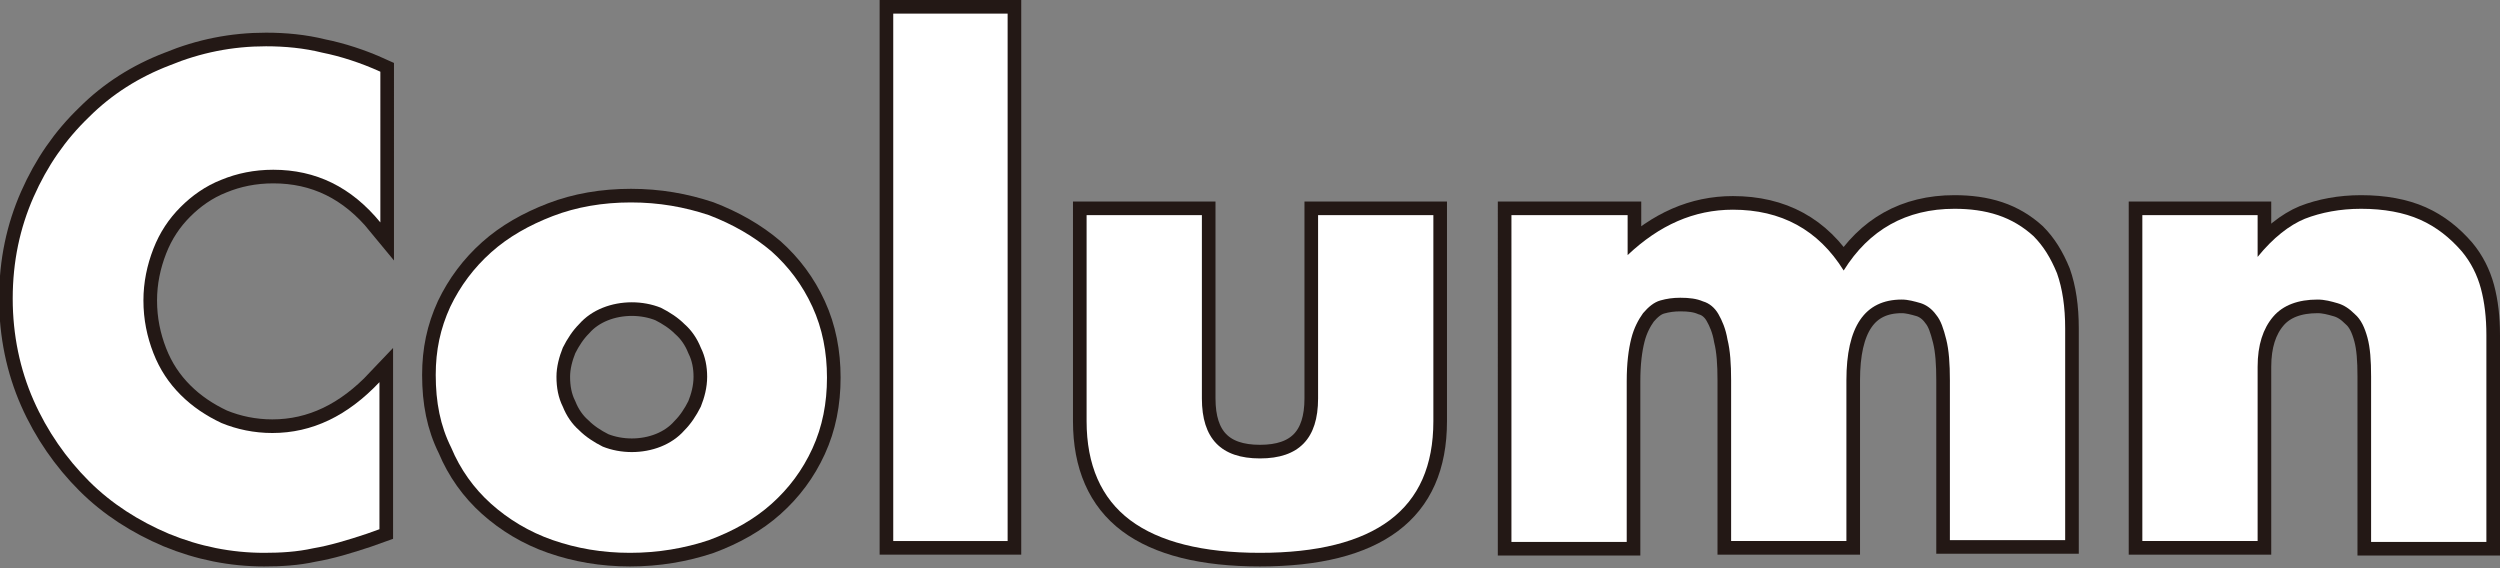
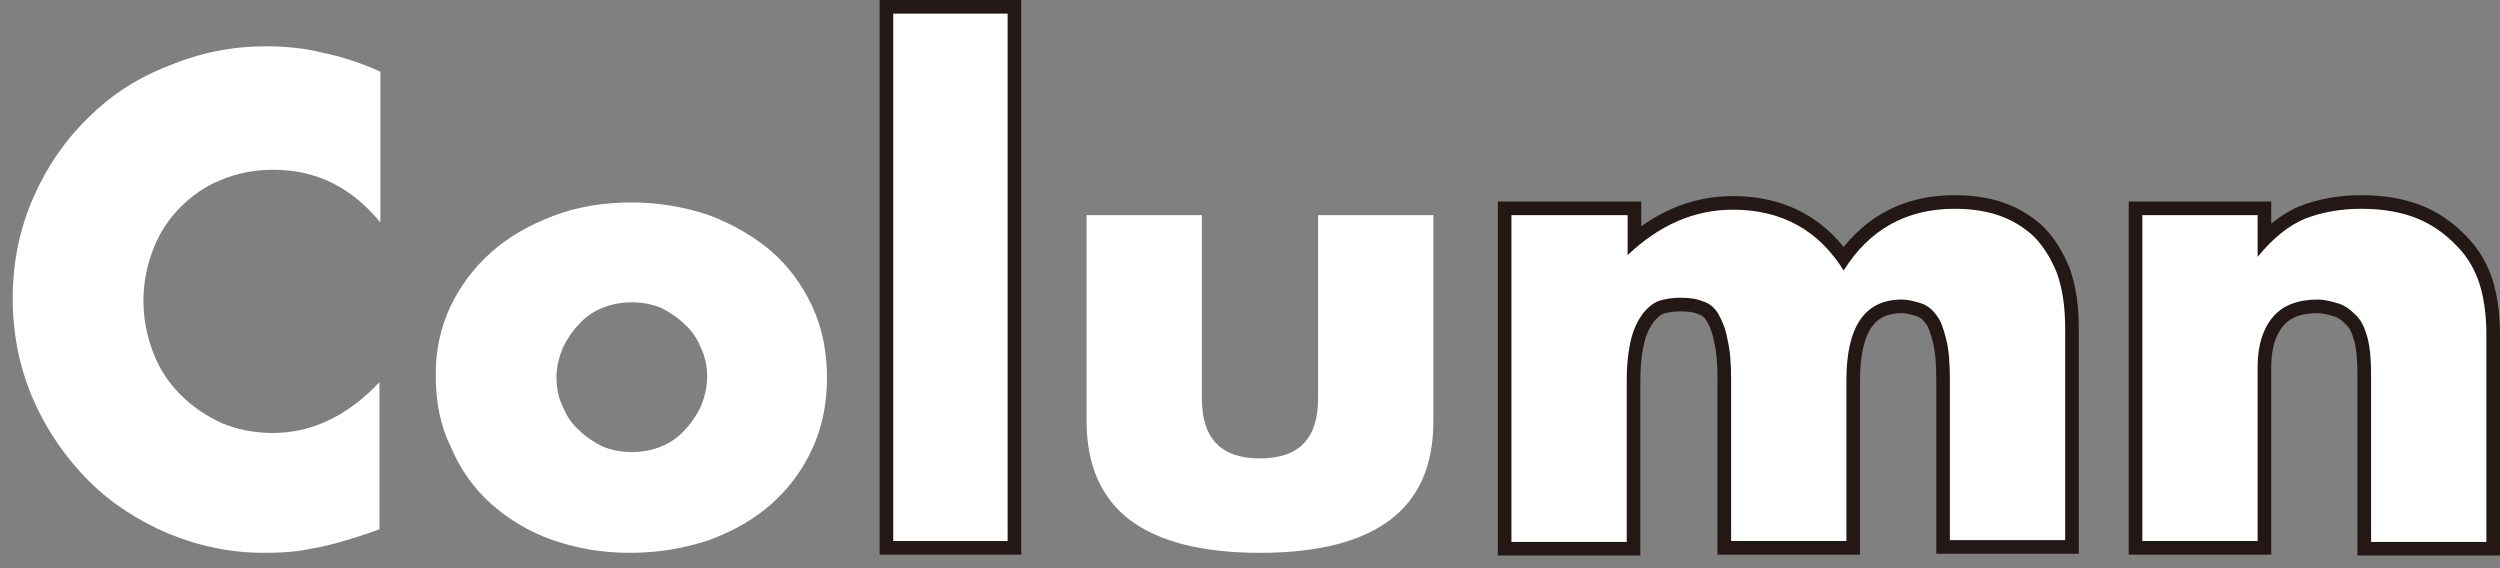
<svg xmlns="http://www.w3.org/2000/svg" version="1.1" id="レイヤー_1" x="0px" y="0px" viewBox="0 0 275.4 62.6" style="enable-background:new 0 0 275.4 62.6;" xml:space="preserve">
  <rect x="0" y="0" width="275.4" height="62.6" fill="#808080" stroke="none" />
  <style type="text/css">
	.st0{fill:none;stroke:#231815;stroke-width:3;}
	.st1{fill:#FFFFFF;}
</style>
  <g>
    <g>
-       <path class="st0" d="M41.9,24.5c-3.2-3.9-7.1-5.8-11.8-5.8c-2.1,0-4,0.4-5.7,1.1c-1.8,0.7-3.3,1.8-4.5,3c-1.3,1.3-2.3,2.8-3,4.6    c-0.7,1.8-1.1,3.7-1.1,5.7c0,2.1,0.4,4,1.1,5.8c0.7,1.8,1.7,3.3,3,4.6c1.3,1.3,2.8,2.3,4.5,3.1c1.7,0.7,3.6,1.1,5.6,1.1    c4.4,0,8.3-1.9,11.8-5.6v16.2l-1.4,0.5c-2.1,0.7-4.1,1.3-5.9,1.6c-1.8,0.4-3.6,0.5-5.4,0.5c-3.6,0-7.1-0.7-10.5-2.1    c-3.3-1.4-6.3-3.3-8.8-5.8c-2.5-2.5-4.6-5.5-6.1-8.9c-1.5-3.4-2.3-7.2-2.3-11.2c0-4.1,0.8-7.8,2.3-11.2c1.5-3.4,3.5-6.3,6.1-8.8    c2.5-2.5,5.5-4.4,8.9-5.7c3.4-1.4,6.9-2.1,10.6-2.1c2.1,0,4.2,0.2,6.2,0.7c2,0.4,4.2,1.1,6.4,2.1V24.5z" />
-       <path class="st0" d="M48,41.3c0-2.7,0.5-5.1,1.6-7.5c1.1-2.3,2.6-4.3,4.5-6c1.9-1.7,4.2-3,6.8-4c2.6-1,5.5-1.5,8.6-1.5    c3.1,0,5.9,0.5,8.6,1.4c2.6,1,4.9,2.3,6.9,4c1.9,1.7,3.4,3.7,4.5,6.1c1.1,2.4,1.6,5,1.6,7.8c0,2.8-0.5,5.4-1.6,7.8    c-1.1,2.4-2.6,4.4-4.5,6.1c-1.9,1.7-4.2,3-6.9,4c-2.7,0.9-5.6,1.4-8.7,1.4c-3.1,0-5.9-0.5-8.5-1.4c-2.6-0.9-4.9-2.3-6.8-4    c-1.9-1.7-3.4-3.8-4.4-6.2C48.5,46.9,48,44.3,48,41.3z M61.3,41.5c0,1.2,0.2,2.3,0.7,3.3c0.4,1,1,1.9,1.8,2.6    c0.7,0.7,1.6,1.3,2.6,1.8c1,0.4,2.1,0.6,3.2,0.6s2.2-0.2,3.2-0.6c1-0.4,1.9-1,2.6-1.8c0.7-0.7,1.3-1.6,1.8-2.6    c0.4-1,0.7-2.1,0.7-3.3c0-1.1-0.2-2.2-0.7-3.2c-0.4-1-1-1.9-1.8-2.6c-0.7-0.7-1.6-1.3-2.6-1.8c-1-0.4-2.1-0.6-3.2-0.6    s-2.2,0.2-3.2,0.6c-1,0.4-1.9,1-2.6,1.8c-0.7,0.7-1.3,1.6-1.8,2.6C61.6,39.3,61.3,40.4,61.3,41.5z" />
      <path class="st0" d="M111,1.5v58.1H98.4V1.5H111z" />
-       <path class="st0" d="M132.4,23.7v20.2c0,4.4,2.1,6.6,6.4,6.6c4.3,0,6.4-2.2,6.4-6.6V23.7h12.7v22.7c0,4.9-1.6,8.5-4.8,10.9    c-3.2,2.4-8,3.6-14.3,3.6c-6.3,0-11.1-1.2-14.3-3.6c-3.2-2.4-4.8-6.1-4.8-10.9V23.7H132.4z" />
      <path class="st0" d="M166.6,23.7h12.7v4.4c3.5-3.3,7.3-5,11.6-5c5.3,0,9.4,2.2,12.2,6.7c2.8-4.5,6.9-6.8,12.2-6.8    c1.7,0,3.3,0.2,4.8,0.7c1.5,0.5,2.8,1.3,3.9,2.3c1.1,1.1,1.9,2.4,2.6,4.1c0.6,1.7,0.9,3.7,0.9,6.1v23.3h-12.7V41.9    c0-1.8-0.1-3.3-0.4-4.5c-0.3-1.2-0.6-2.1-1.1-2.7c-0.5-0.7-1.1-1.1-1.7-1.3c-0.7-0.2-1.4-0.4-2.1-0.4c-4.1,0-6.1,3-6.1,8.9v17.7    h-12.7V41.9c0-1.8-0.1-3.3-0.4-4.5c-0.2-1.2-0.6-2.1-1-2.8c-0.4-0.7-1-1.2-1.7-1.4c-0.7-0.3-1.5-0.4-2.5-0.4    c-0.8,0-1.5,0.1-2.2,0.3c-0.7,0.2-1.3,0.7-1.9,1.4c-0.5,0.7-1,1.6-1.3,2.8c-0.3,1.2-0.5,2.7-0.5,4.7v17.7h-12.7V23.7z" />
      <path class="st0" d="M236,23.7h12.7v4.6c1.7-2.1,3.5-3.5,5.2-4.2c1.8-0.7,3.9-1.1,6.2-1.1c2.5,0,4.7,0.4,6.5,1.2    c1.8,0.8,3.3,2,4.6,3.5c1,1.2,1.7,2.6,2.1,4.1c0.4,1.5,0.6,3.2,0.6,5.1v22.8h-12.7V41.5c0-1.8-0.1-3.2-0.4-4.3    c-0.3-1.1-0.7-2-1.4-2.6c-0.6-0.6-1.2-1-1.9-1.2c-0.7-0.2-1.4-0.4-2.2-0.4c-2.1,0-3.8,0.6-4.9,1.9c-1.1,1.3-1.7,3.1-1.7,5.5v19.2    H236V23.7z" />
    </g>
    <g>
      <path class="st1" d="M41.9,24.5c-3.2-3.9-7.1-5.8-11.8-5.8c-2.1,0-4,0.4-5.7,1.1c-1.8,0.7-3.3,1.8-4.5,3c-1.3,1.3-2.3,2.8-3,4.6    c-0.7,1.8-1.1,3.7-1.1,5.7c0,2.1,0.4,4,1.1,5.8c0.7,1.8,1.7,3.3,3,4.6c1.3,1.3,2.8,2.3,4.5,3.1c1.7,0.7,3.6,1.1,5.6,1.1    c4.4,0,8.3-1.9,11.8-5.6v16.2l-1.4,0.5c-2.1,0.7-4.1,1.3-5.9,1.6c-1.8,0.4-3.6,0.5-5.4,0.5c-3.6,0-7.1-0.7-10.5-2.1    c-3.3-1.4-6.3-3.3-8.8-5.8c-2.5-2.5-4.6-5.5-6.1-8.9c-1.5-3.4-2.3-7.2-2.3-11.2c0-4.1,0.8-7.8,2.3-11.2c1.5-3.4,3.5-6.3,6.1-8.8    c2.5-2.5,5.5-4.4,8.9-5.7c3.4-1.4,6.9-2.1,10.6-2.1c2.1,0,4.2,0.2,6.2,0.7c2,0.4,4.2,1.1,6.4,2.1V24.5z" />
      <path class="st1" d="M48,41.3c0-2.7,0.5-5.1,1.6-7.5c1.1-2.3,2.6-4.3,4.5-6c1.9-1.7,4.2-3,6.8-4c2.6-1,5.5-1.5,8.6-1.5    c3.1,0,5.9,0.5,8.6,1.4c2.6,1,4.9,2.3,6.9,4c1.9,1.7,3.4,3.7,4.5,6.1c1.1,2.4,1.6,5,1.6,7.8c0,2.8-0.5,5.4-1.6,7.8    c-1.1,2.4-2.6,4.4-4.5,6.1c-1.9,1.7-4.2,3-6.9,4c-2.7,0.9-5.6,1.4-8.7,1.4c-3.1,0-5.9-0.5-8.5-1.4c-2.6-0.9-4.9-2.3-6.8-4    c-1.9-1.7-3.4-3.8-4.4-6.2C48.5,46.9,48,44.3,48,41.3z M61.3,41.5c0,1.2,0.2,2.3,0.7,3.3c0.4,1,1,1.9,1.8,2.6    c0.7,0.7,1.6,1.3,2.6,1.8c1,0.4,2.1,0.6,3.2,0.6s2.2-0.2,3.2-0.6c1-0.4,1.9-1,2.6-1.8c0.7-0.7,1.3-1.6,1.8-2.6    c0.4-1,0.7-2.1,0.7-3.3c0-1.1-0.2-2.2-0.7-3.2c-0.4-1-1-1.9-1.8-2.6c-0.7-0.7-1.6-1.3-2.6-1.8c-1-0.4-2.1-0.6-3.2-0.6    s-2.2,0.2-3.2,0.6c-1,0.4-1.9,1-2.6,1.8c-0.7,0.7-1.3,1.6-1.8,2.6C61.6,39.3,61.3,40.4,61.3,41.5z" />
      <path class="st1" d="M111,1.5v58.1H98.4V1.5H111z" />
      <path class="st1" d="M132.4,23.7v20.2c0,4.4,2.1,6.6,6.4,6.6c4.3,0,6.4-2.2,6.4-6.6V23.7h12.7v22.7c0,4.9-1.6,8.5-4.8,10.9    c-3.2,2.4-8,3.6-14.3,3.6c-6.3,0-11.1-1.2-14.3-3.6c-3.2-2.4-4.8-6.1-4.8-10.9V23.7H132.4z" />
      <path class="st1" d="M166.6,23.7h12.7v4.4c3.5-3.3,7.3-5,11.6-5c5.3,0,9.4,2.2,12.2,6.7c2.8-4.5,6.9-6.8,12.2-6.8    c1.7,0,3.3,0.2,4.8,0.7c1.5,0.5,2.8,1.3,3.9,2.3c1.1,1.1,1.9,2.4,2.6,4.1c0.6,1.7,0.9,3.7,0.9,6.1v23.3h-12.7V41.9    c0-1.8-0.1-3.3-0.4-4.5c-0.3-1.2-0.6-2.1-1.1-2.7c-0.5-0.7-1.1-1.1-1.7-1.3c-0.7-0.2-1.4-0.4-2.1-0.4c-4.1,0-6.1,3-6.1,8.9v17.7    h-12.7V41.9c0-1.8-0.1-3.3-0.4-4.5c-0.2-1.2-0.6-2.1-1-2.8c-0.4-0.7-1-1.2-1.7-1.4c-0.7-0.3-1.5-0.4-2.5-0.4    c-0.8,0-1.5,0.1-2.2,0.3c-0.7,0.2-1.3,0.7-1.9,1.4c-0.5,0.7-1,1.6-1.3,2.8c-0.3,1.2-0.5,2.7-0.5,4.7v17.7h-12.7V23.7z" />
      <path class="st1" d="M236,23.7h12.7v4.6c1.7-2.1,3.5-3.5,5.2-4.2c1.8-0.7,3.9-1.1,6.2-1.1c2.5,0,4.7,0.4,6.5,1.2    c1.8,0.8,3.3,2,4.6,3.5c1,1.2,1.7,2.6,2.1,4.1c0.4,1.5,0.6,3.2,0.6,5.1v22.8h-12.7V41.5c0-1.8-0.1-3.2-0.4-4.3    c-0.3-1.1-0.7-2-1.4-2.6c-0.6-0.6-1.2-1-1.9-1.2c-0.7-0.2-1.4-0.4-2.2-0.4c-2.1,0-3.8,0.6-4.9,1.9c-1.1,1.3-1.7,3.1-1.7,5.5v19.2    H236V23.7z" />
    </g>
  </g>
</svg>